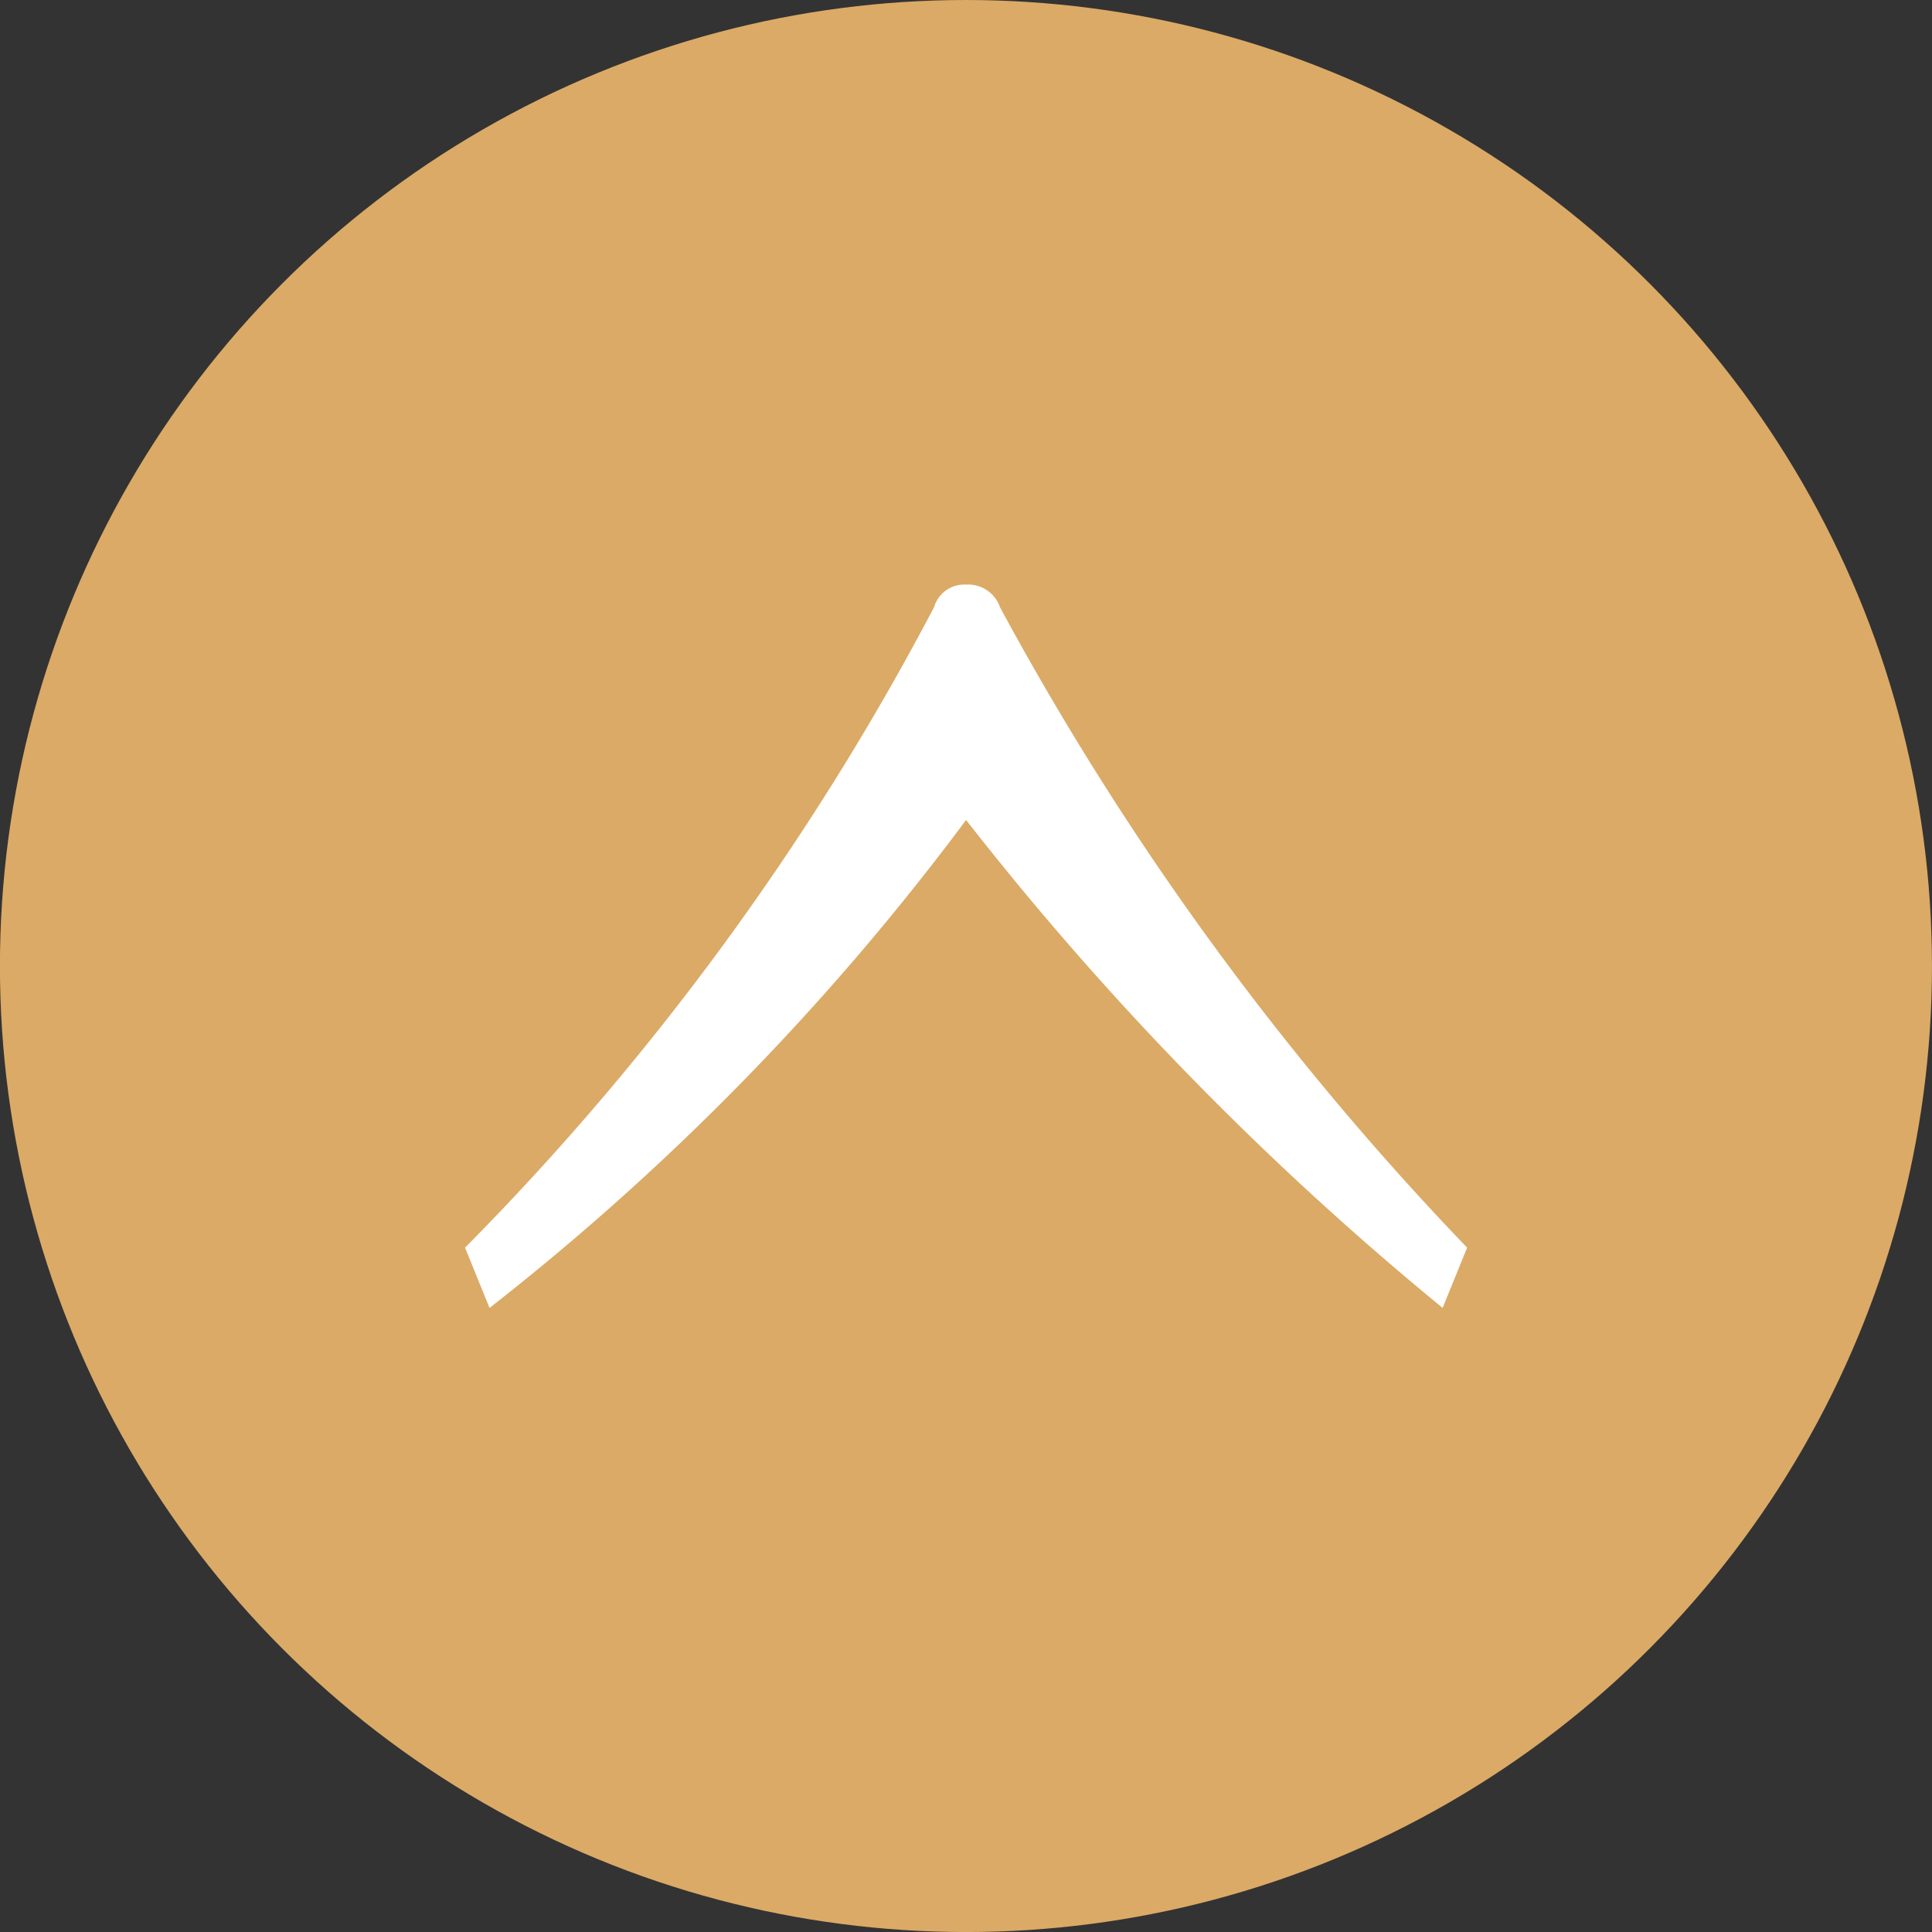
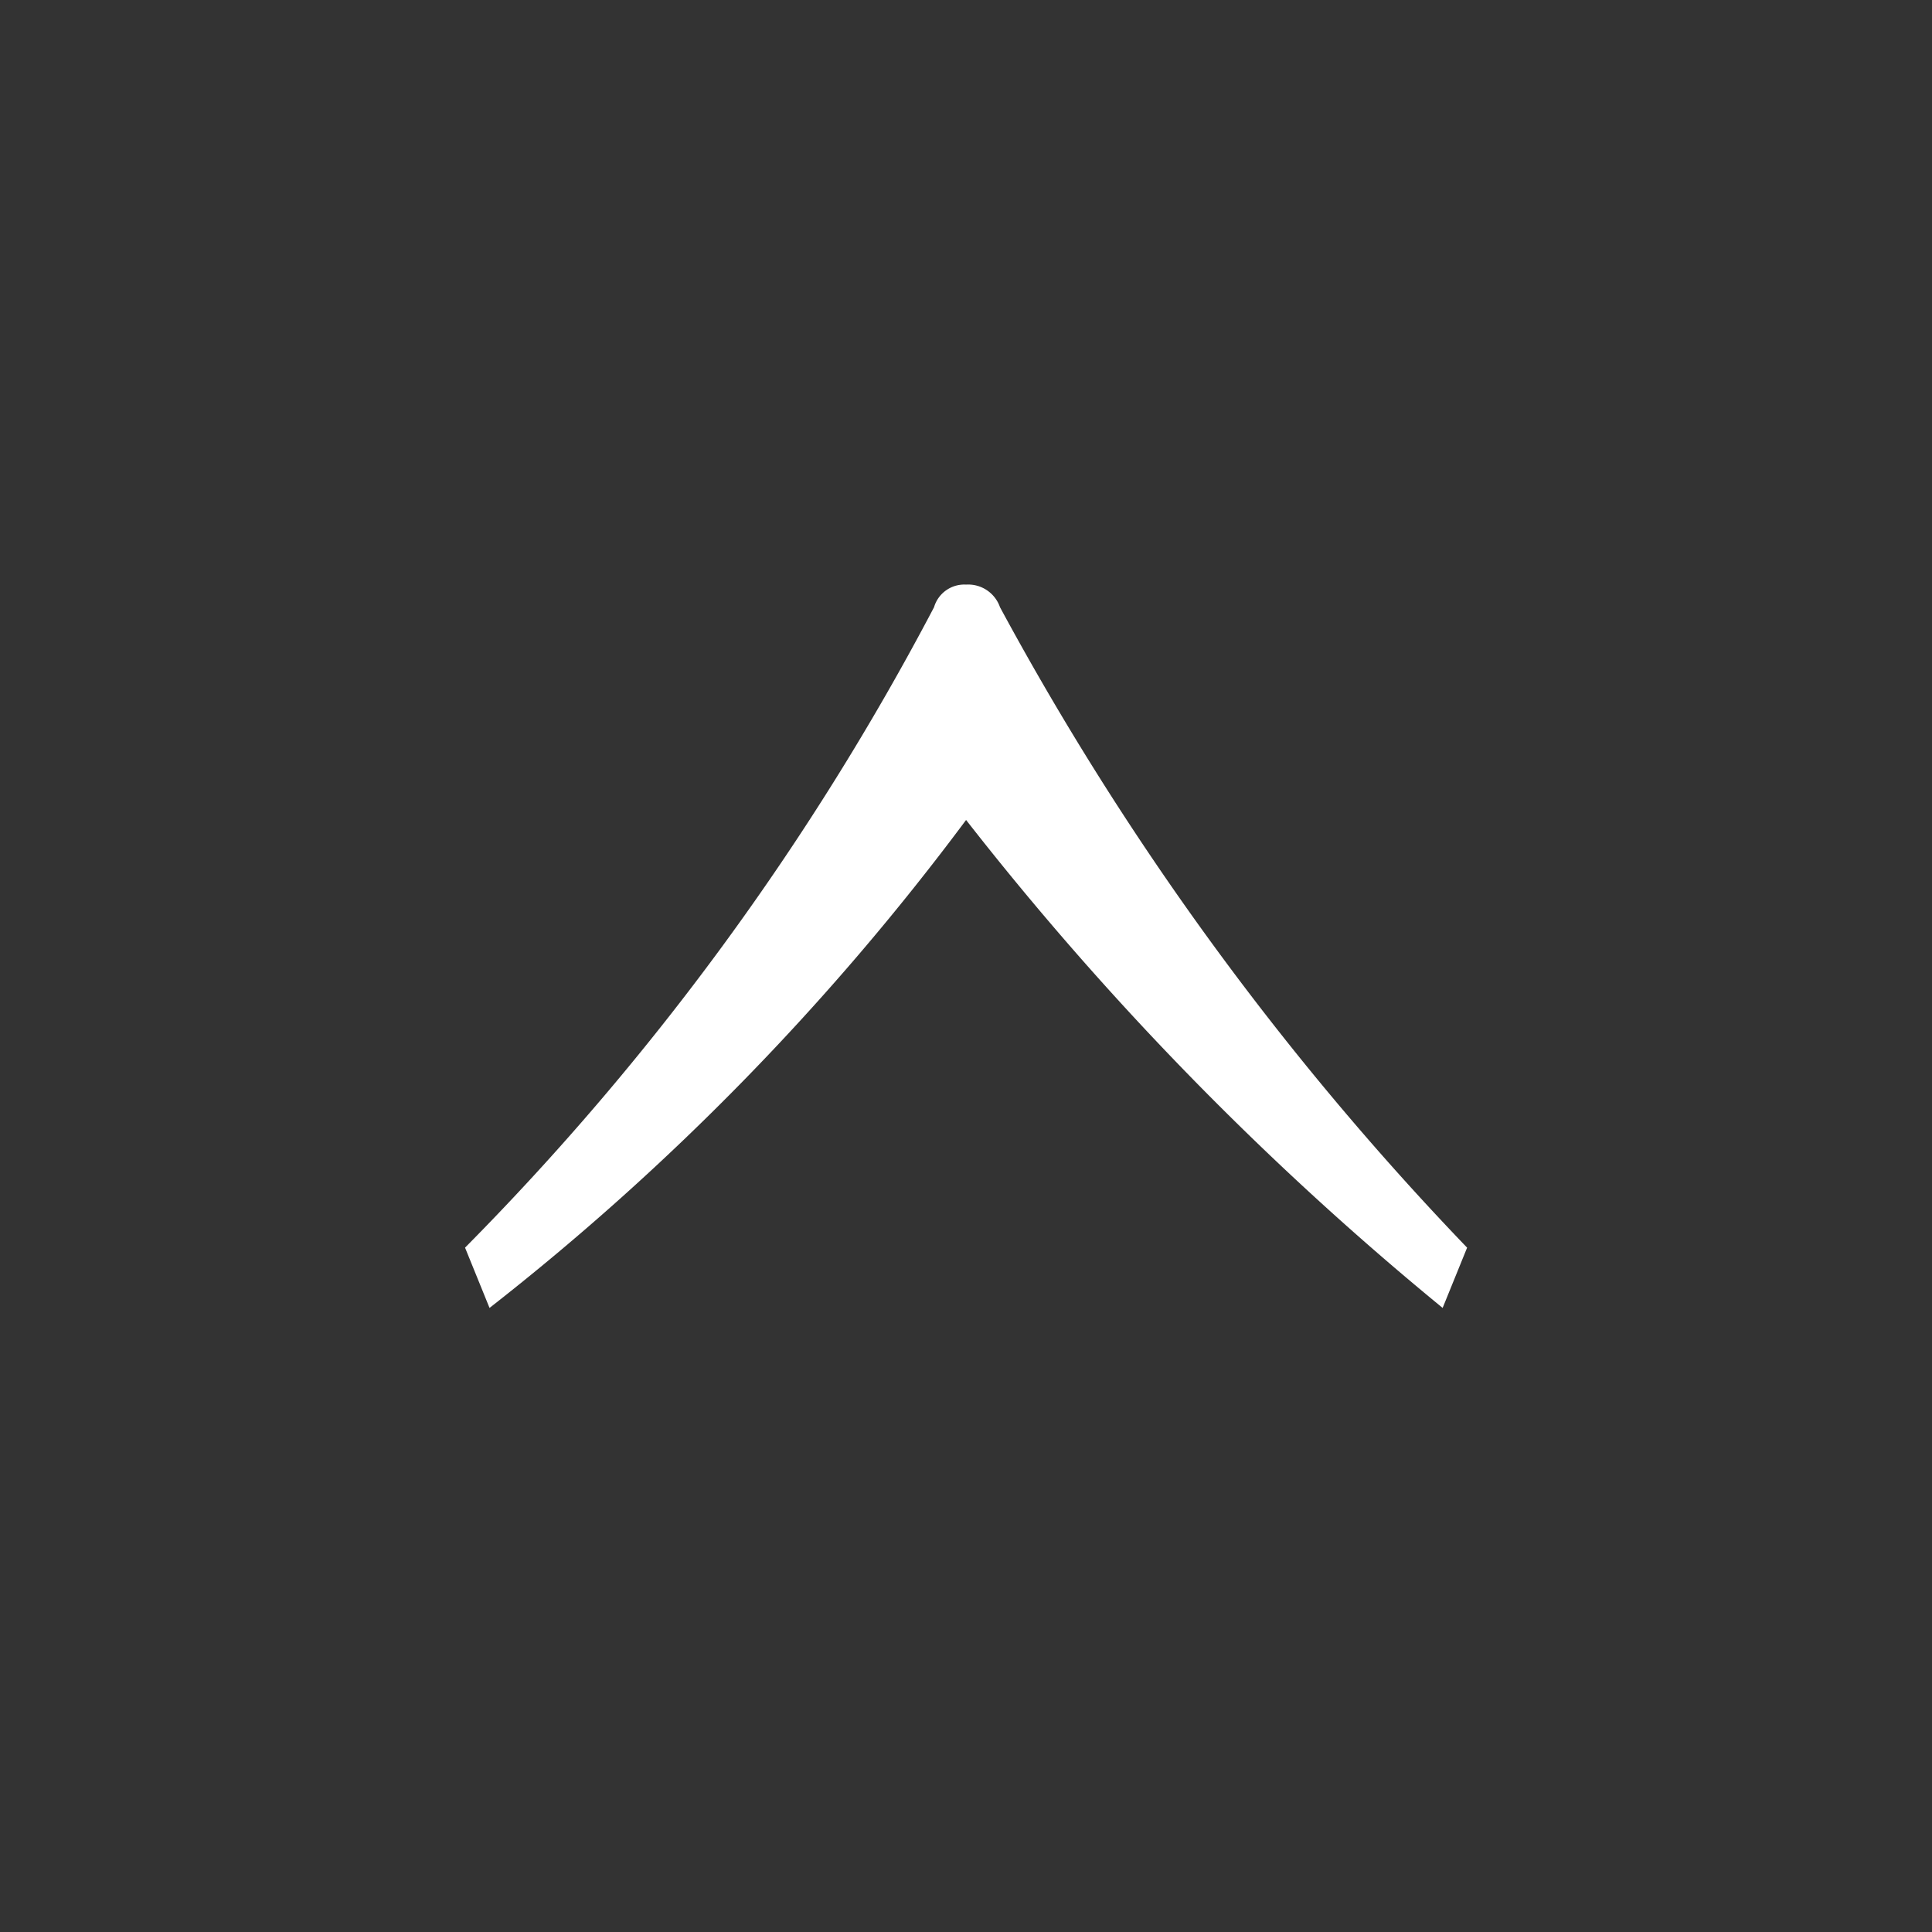
<svg xmlns="http://www.w3.org/2000/svg" width="58.631" height="58.631" viewBox="0 0 58.631 58.631">
  <rect x="0" y="0" width="58.631" height="58.631" fill="#333333" stroke="none" />
  <defs>
    <style>
            .cls-1{fill:#dbaa66}.cls-2{fill:#fff}
        </style>
  </defs>
  <g id="Component_2" data-name="Component 2" transform="rotate(180 29.315 29.316)">
    <g id="Group_336" data-name="Group 336" transform="translate(-3455.526 5290.993)">
-       <circle id="Ellipse_47" cx="29.316" cy="29.316" r="29.316" class="cls-1" data-name="Ellipse 47" transform="translate(3455.526 -5290.993)" />
      <g id="Group_335" data-name="Group 335">
-         <path id="Path_176" d="M3499.3-5272.053l.743 1.829a81.491 81.491 0 0 0-14.233 19.436.956.956 0 0 1-.972.686 1.021 1.021 0 0 1-1.029-.686 89.294 89.294 0 0 0-14.176-19.436l.743-1.829a93.708 93.708 0 0 1 14.462 14.808 77.532 77.532 0 0 1 14.462-14.808z" class="cls-2" data-name="Path 176" />
+         <path id="Path_176" d="M3499.3-5272.053l.743 1.829a81.491 81.491 0 0 0-14.233 19.436.956.956 0 0 1-.972.686 1.021 1.021 0 0 1-1.029-.686 89.294 89.294 0 0 0-14.176-19.436l.743-1.829a93.708 93.708 0 0 1 14.462 14.808 77.532 77.532 0 0 1 14.462-14.808" class="cls-2" data-name="Path 176" />
      </g>
    </g>
  </g>
</svg>